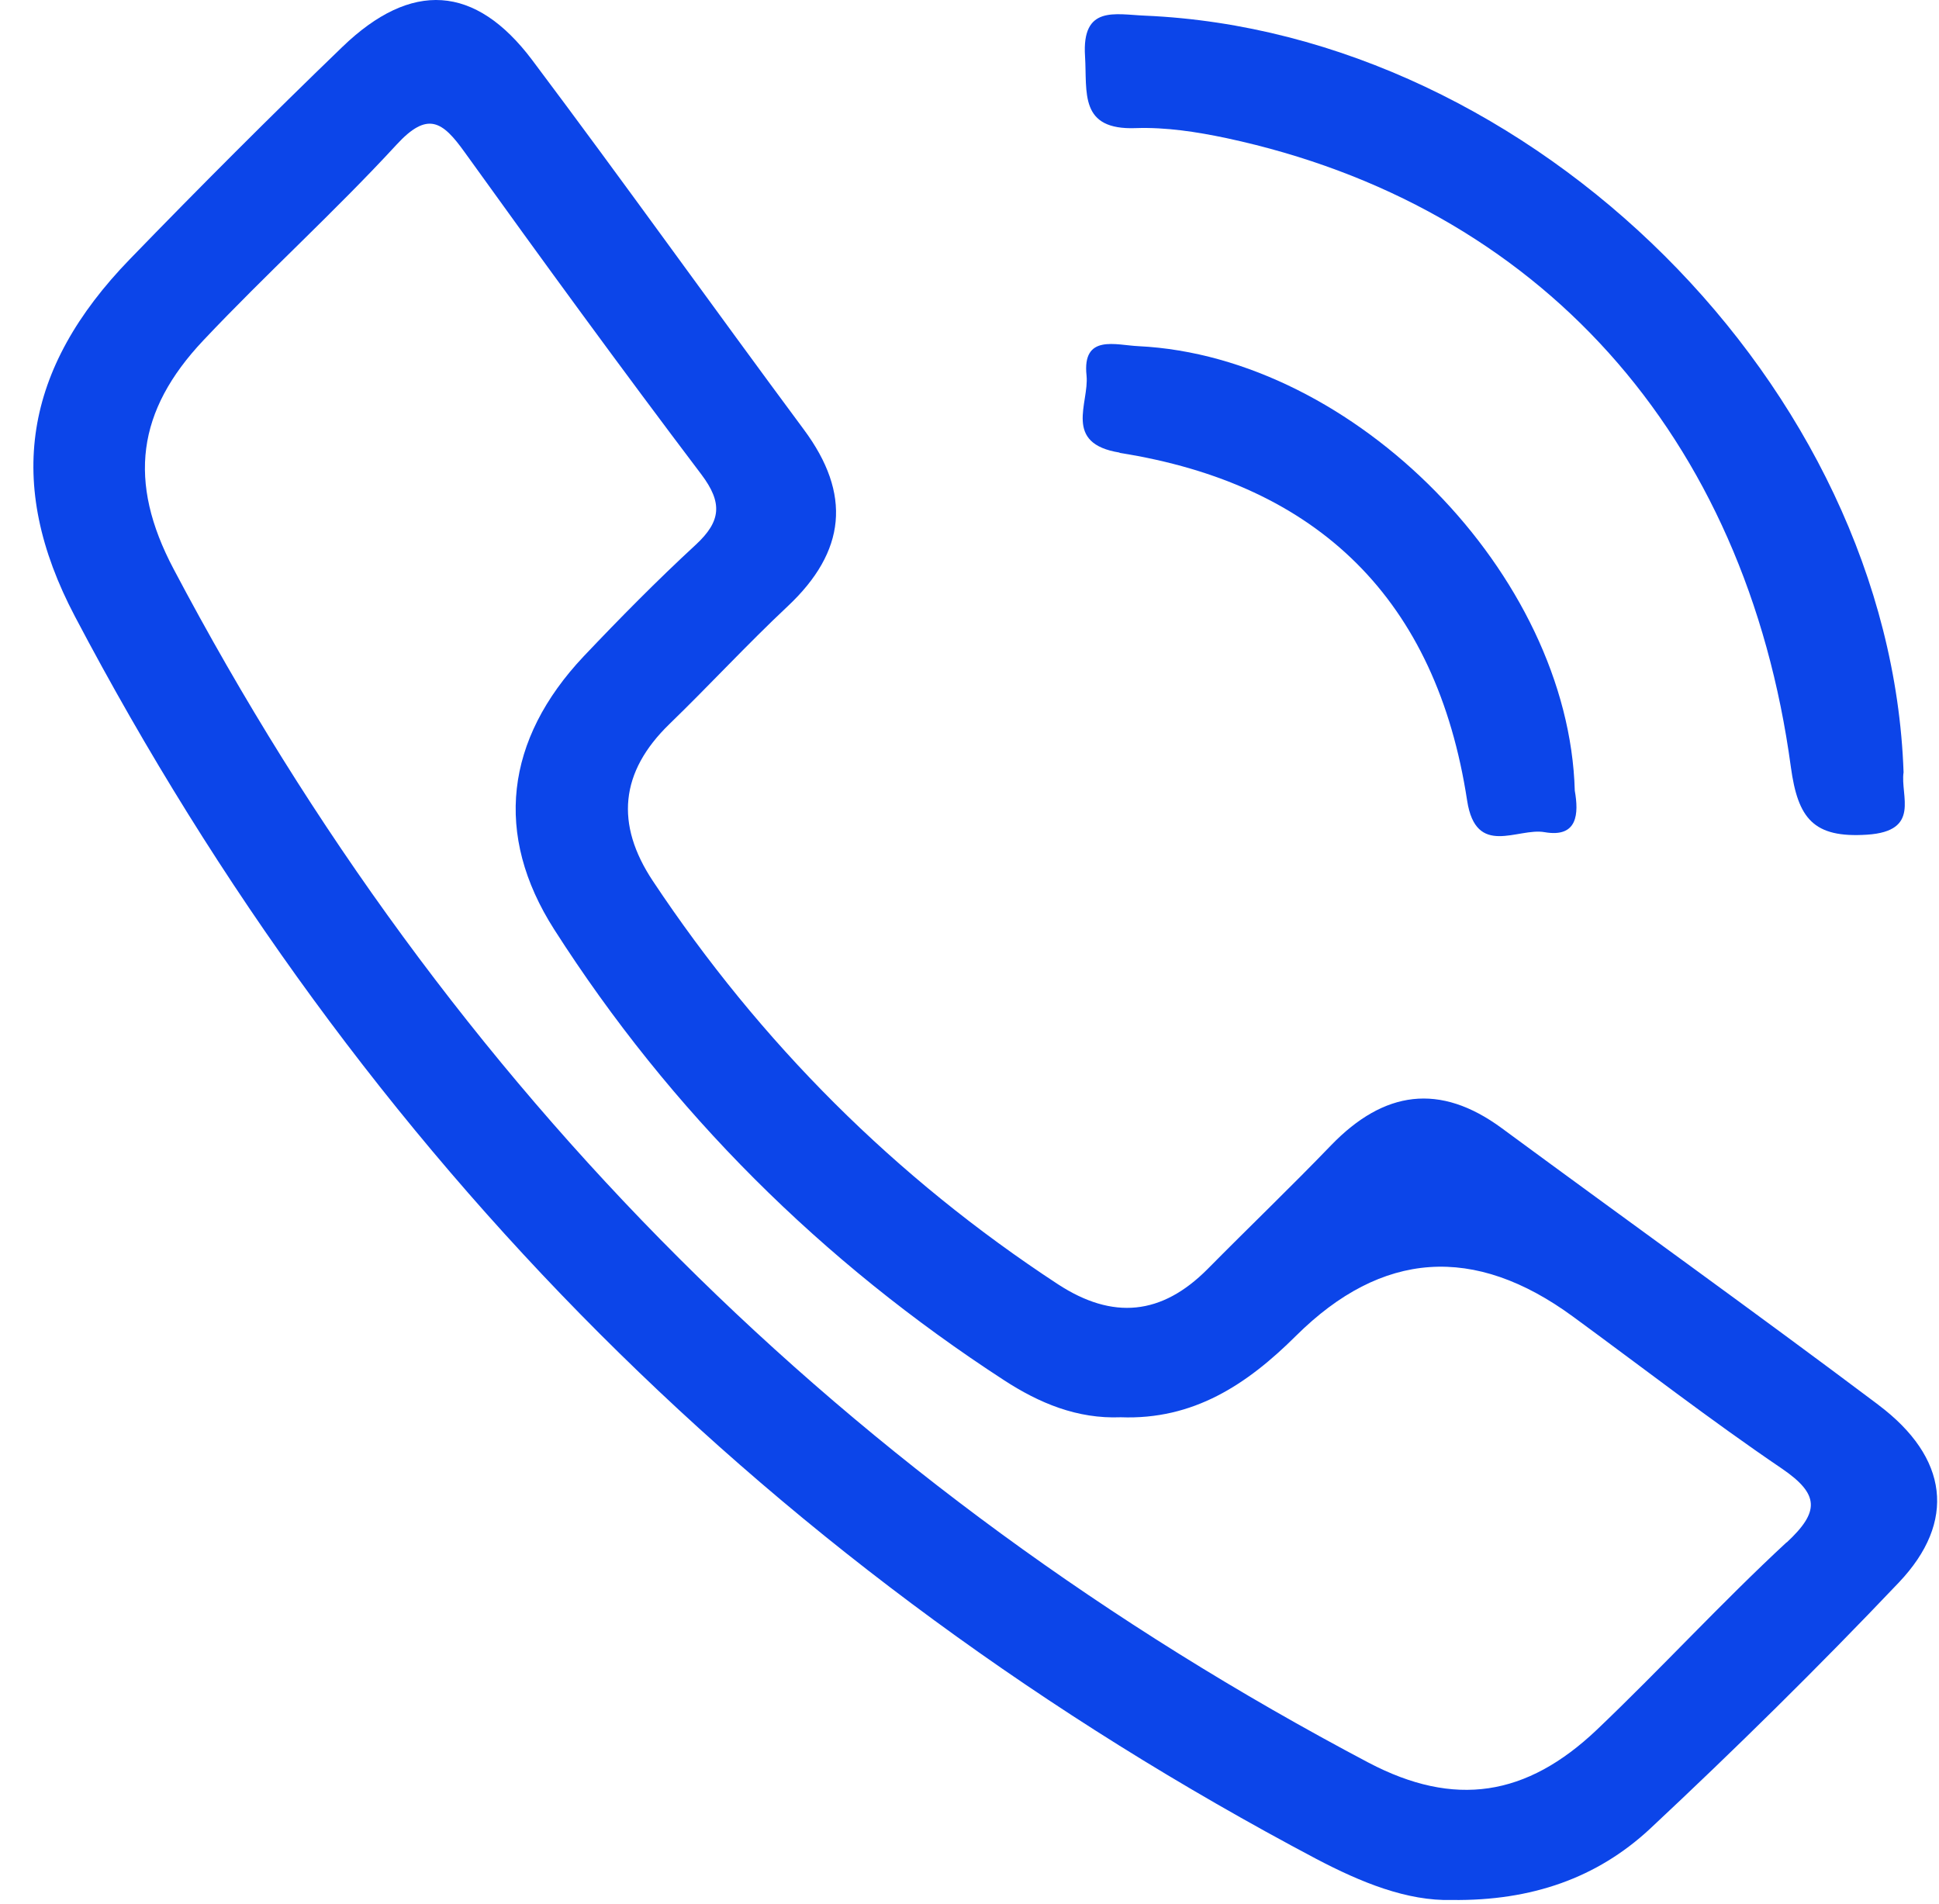
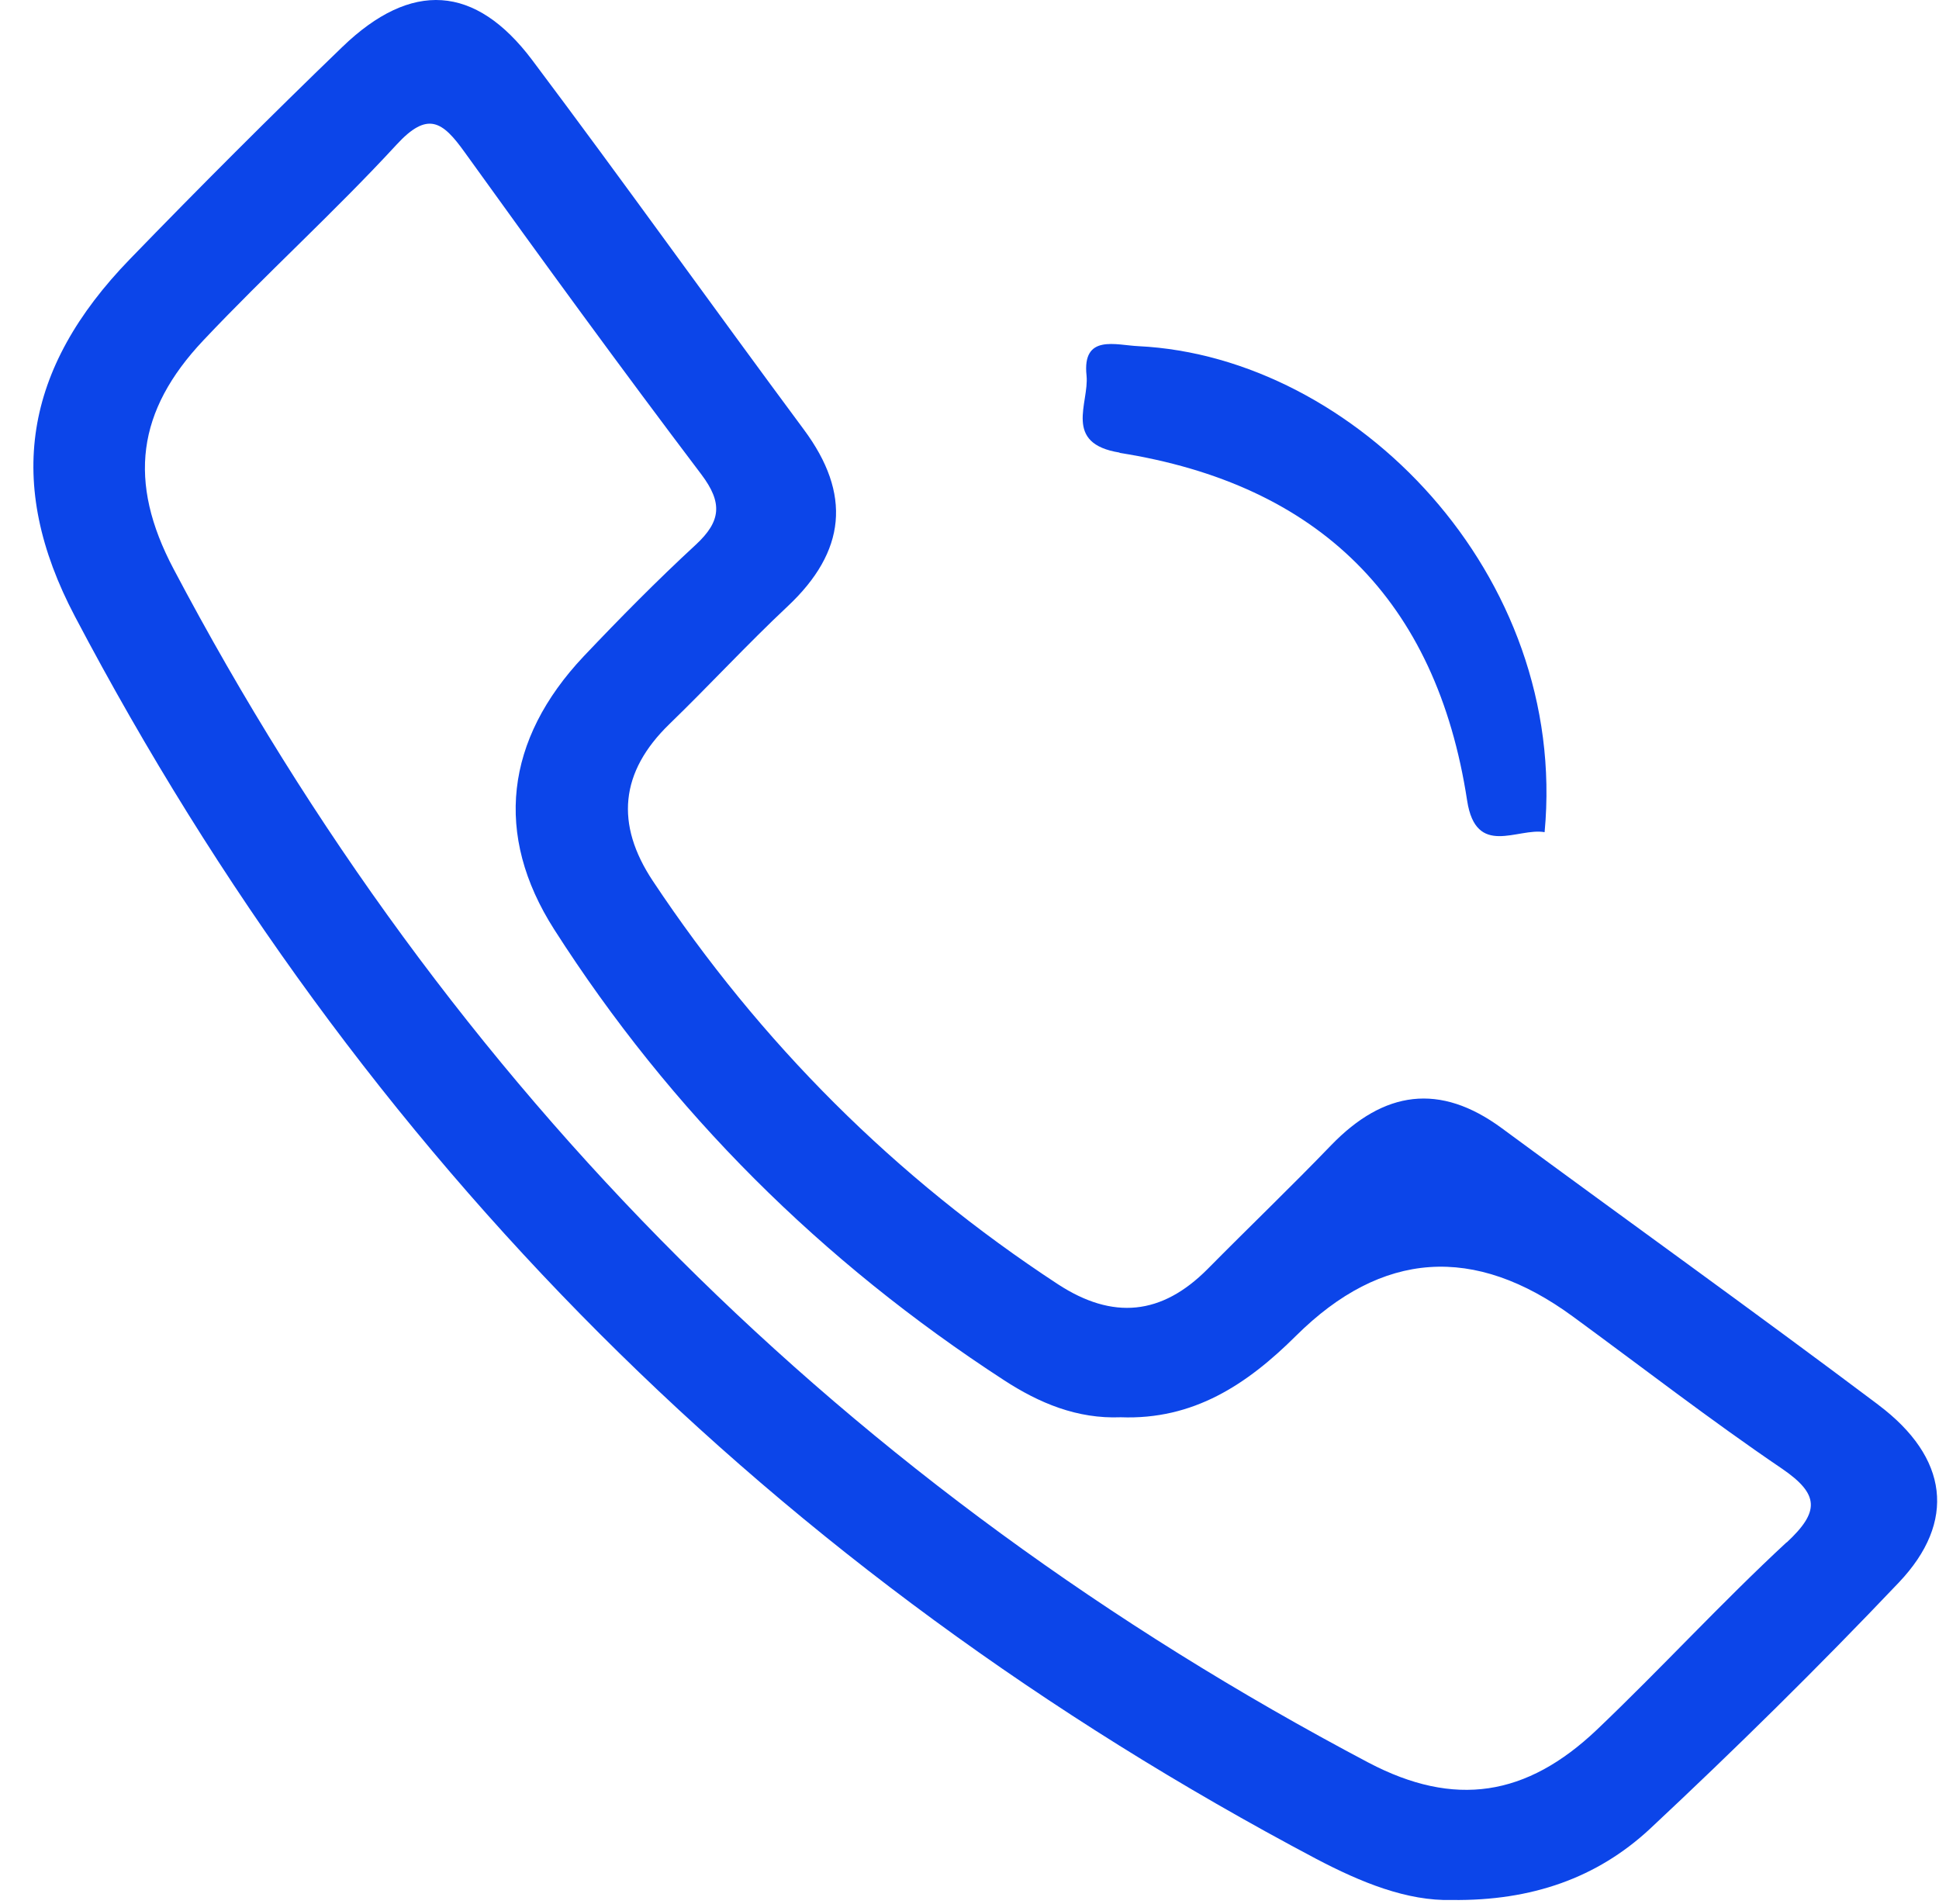
<svg xmlns="http://www.w3.org/2000/svg" width="55" height="54" viewBox="0 0 55 54" fill="none">
  <path d="M53.275 39.846C49.743 37.192 46.154 34.623 42.6 32.004C40.838 30.706 39.254 30.941 37.762 32.482C36.614 33.674 35.415 34.823 34.252 36C32.953 37.306 31.569 37.449 30.006 36.428C25.39 33.403 21.572 29.585 18.518 24.99C17.448 23.378 17.584 21.901 18.989 20.538C20.124 19.439 21.194 18.276 22.343 17.198C23.998 15.643 24.162 14.016 22.799 12.182C20.216 8.7 17.698 5.168 15.093 1.7C13.481 -0.44 11.668 -0.555 9.713 1.329C7.672 3.298 5.66 5.311 3.684 7.351C0.68 10.448 0.13 13.702 2.128 17.491C10.22 32.868 21.979 44.605 37.341 52.733C38.604 53.396 39.91 53.931 41.187 53.896C43.449 53.924 45.304 53.268 46.796 51.883C49.215 49.621 51.577 47.295 53.86 44.891C55.501 43.164 55.266 41.344 53.282 39.853L53.275 39.846ZM50.678 43.749C48.829 45.462 47.124 47.324 45.297 49.065C43.3 50.963 41.259 51.284 38.818 50C24.048 42.201 12.724 30.92 4.925 16.142C3.612 13.659 3.883 11.654 5.767 9.656C7.551 7.765 9.485 6.017 11.247 4.105C12.132 3.142 12.553 3.441 13.181 4.319C15.386 7.387 17.612 10.441 19.895 13.459C20.502 14.266 20.452 14.787 19.738 15.45C18.64 16.463 17.584 17.534 16.556 18.618C14.33 20.98 14.002 23.677 15.721 26.367C19.032 31.547 23.313 35.793 28.472 39.147C29.478 39.803 30.556 40.253 31.79 40.203C33.845 40.281 35.365 39.282 36.763 37.891C39.199 35.474 41.818 35.294 44.62 37.349C46.589 38.79 48.523 40.288 50.542 41.658C51.619 42.393 51.612 42.886 50.678 43.756V43.749Z" fill="#0C45E9" />
-   <path d="M32.218 3.634C33.075 3.605 33.952 3.741 34.794 3.919C43.642 5.817 49.522 12.325 50.799 21.765C50.999 23.213 51.434 23.777 52.961 23.677C54.495 23.577 53.896 22.571 53.995 21.907C53.617 10.99 43.478 0.915 32.475 0.444C31.626 0.409 30.684 0.145 30.777 1.593C30.841 2.62 30.599 3.698 32.225 3.634H32.218Z" fill="#0C45E9" />
-   <path d="M31.754 12.846C37.413 13.738 40.745 17.027 41.615 22.707C41.865 24.341 43.05 23.47 43.813 23.606C44.755 23.77 44.784 23.078 44.669 22.429C44.498 16.299 38.426 10.12 32.297 9.82C31.654 9.792 30.691 9.464 30.82 10.655C30.898 11.433 30.142 12.582 31.762 12.839L31.754 12.846Z" fill="#0C45E9" />
+   <path d="M31.754 12.846C37.413 13.738 40.745 17.027 41.615 22.707C41.865 24.341 43.05 23.47 43.813 23.606C44.498 16.299 38.426 10.12 32.297 9.82C31.654 9.792 30.691 9.464 30.82 10.655C30.898 11.433 30.142 12.582 31.762 12.839L31.754 12.846Z" fill="#0C45E9" />
</svg>